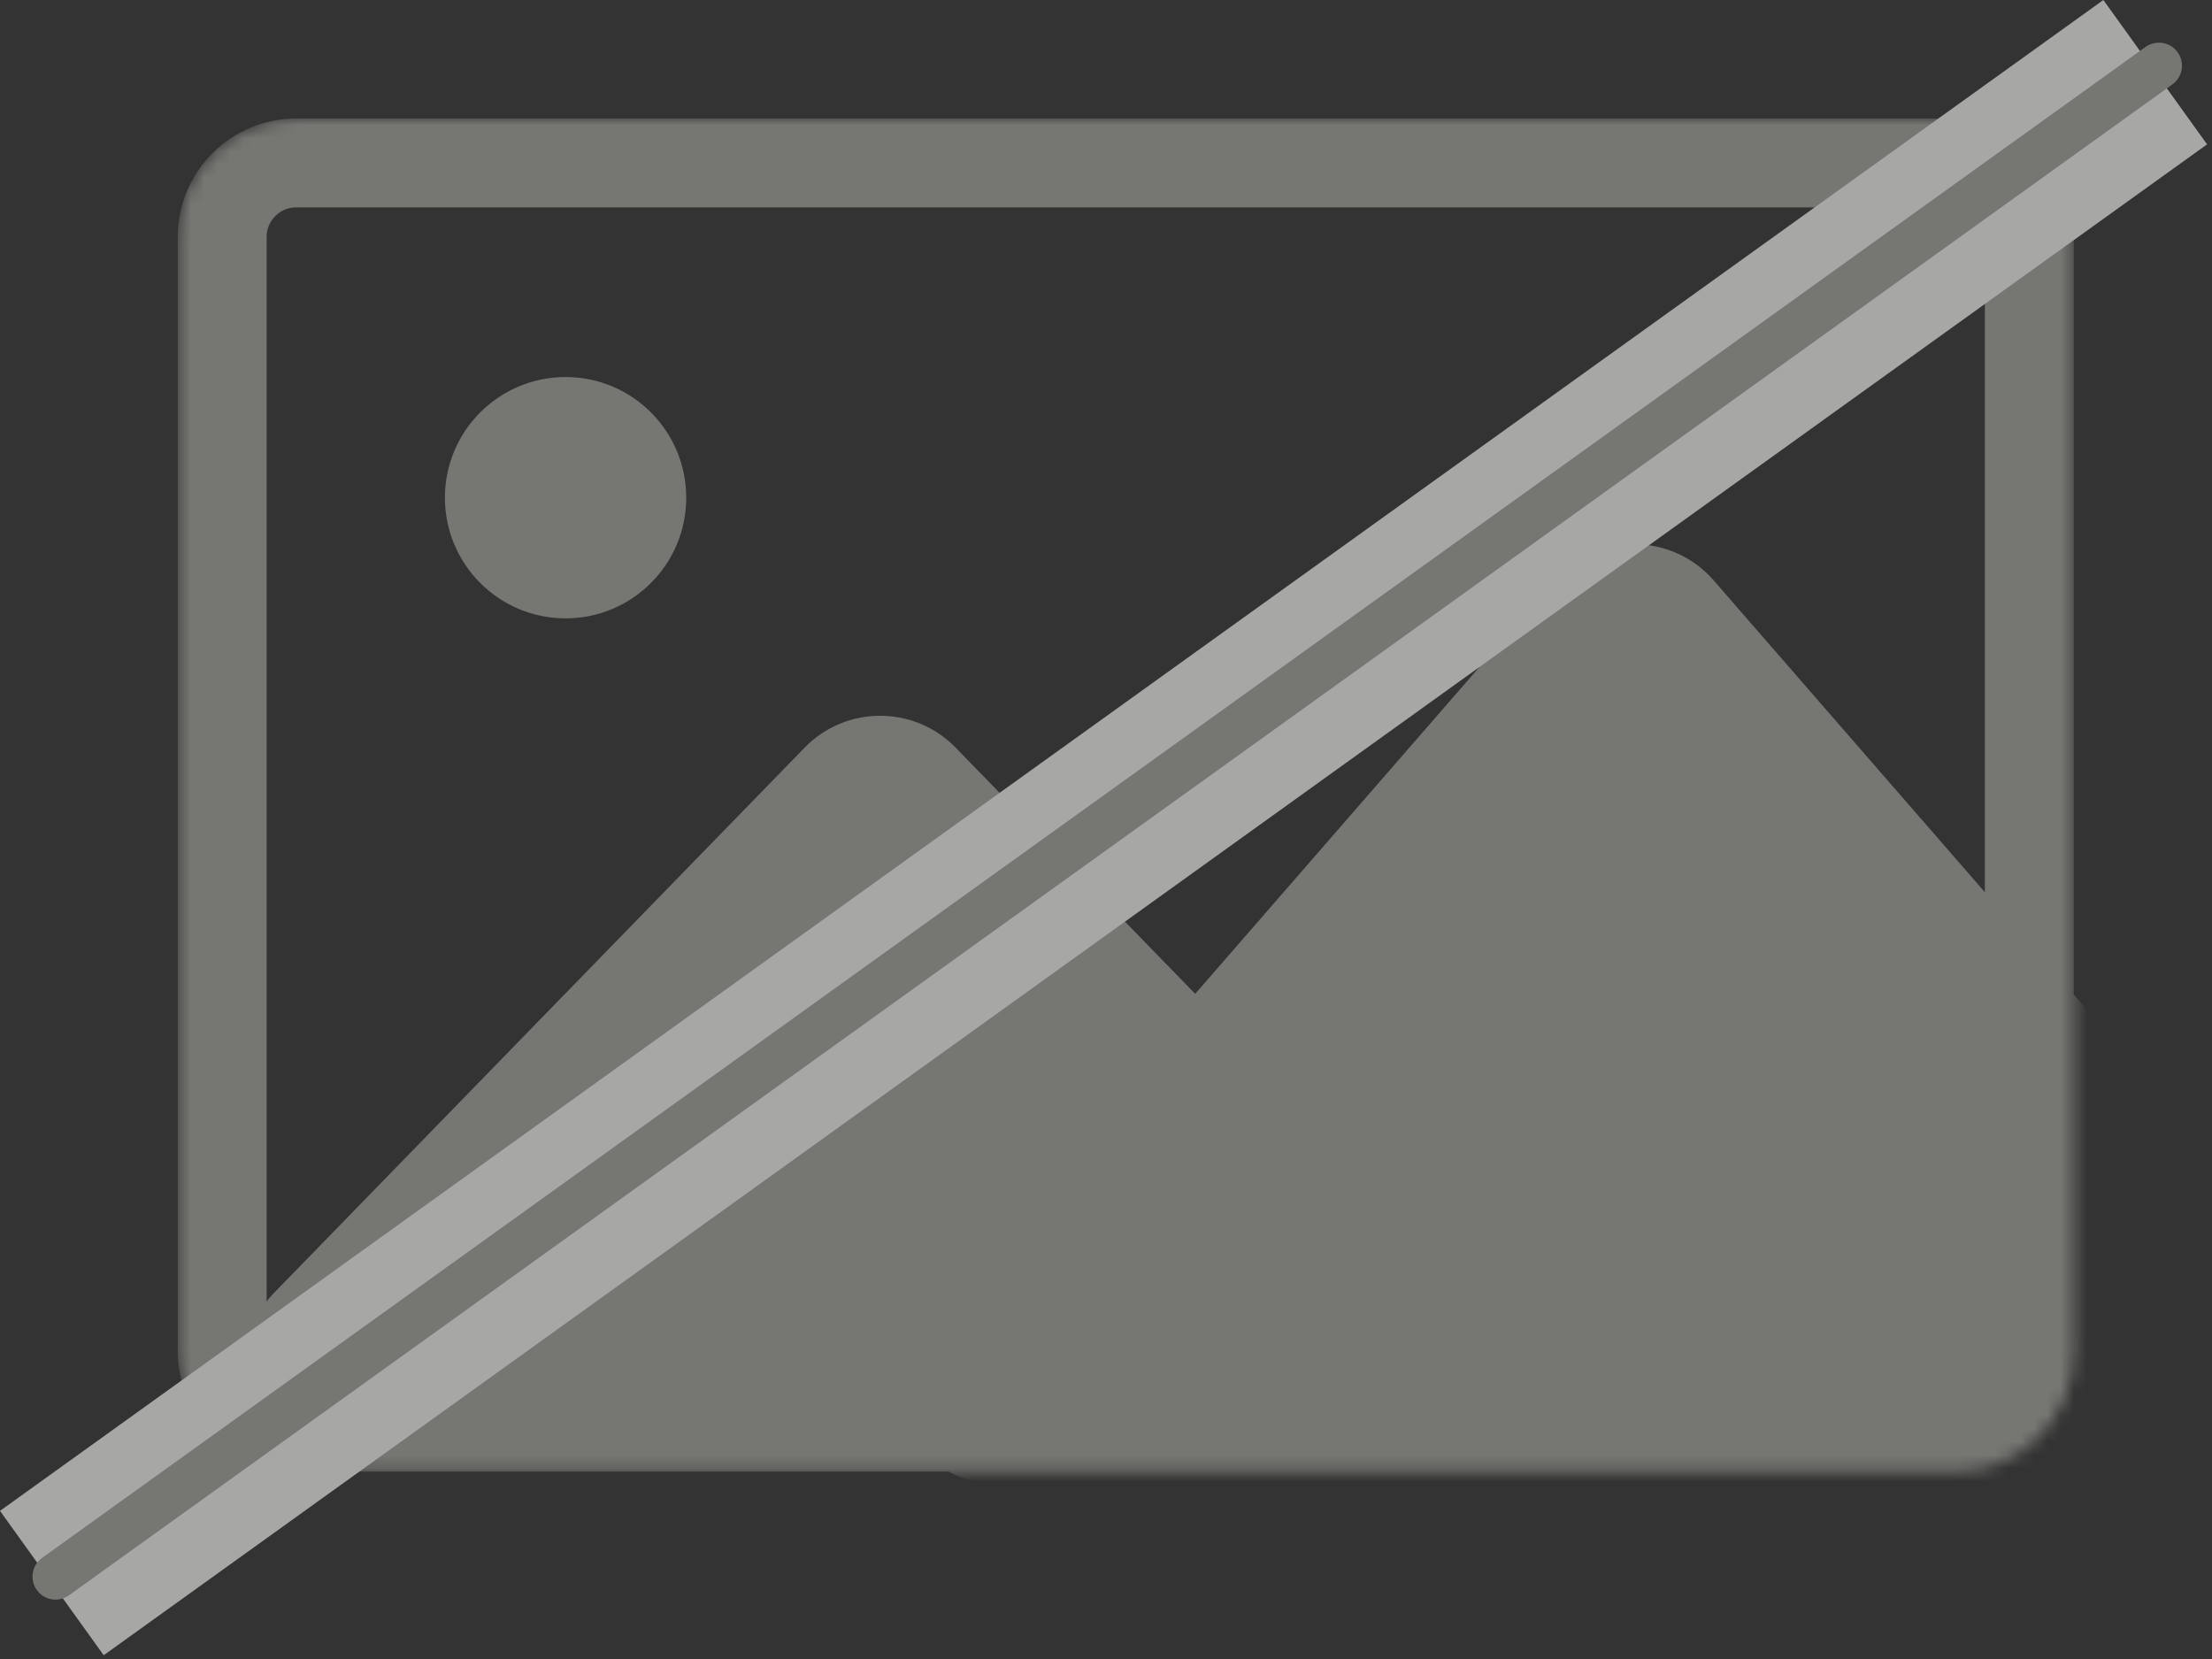
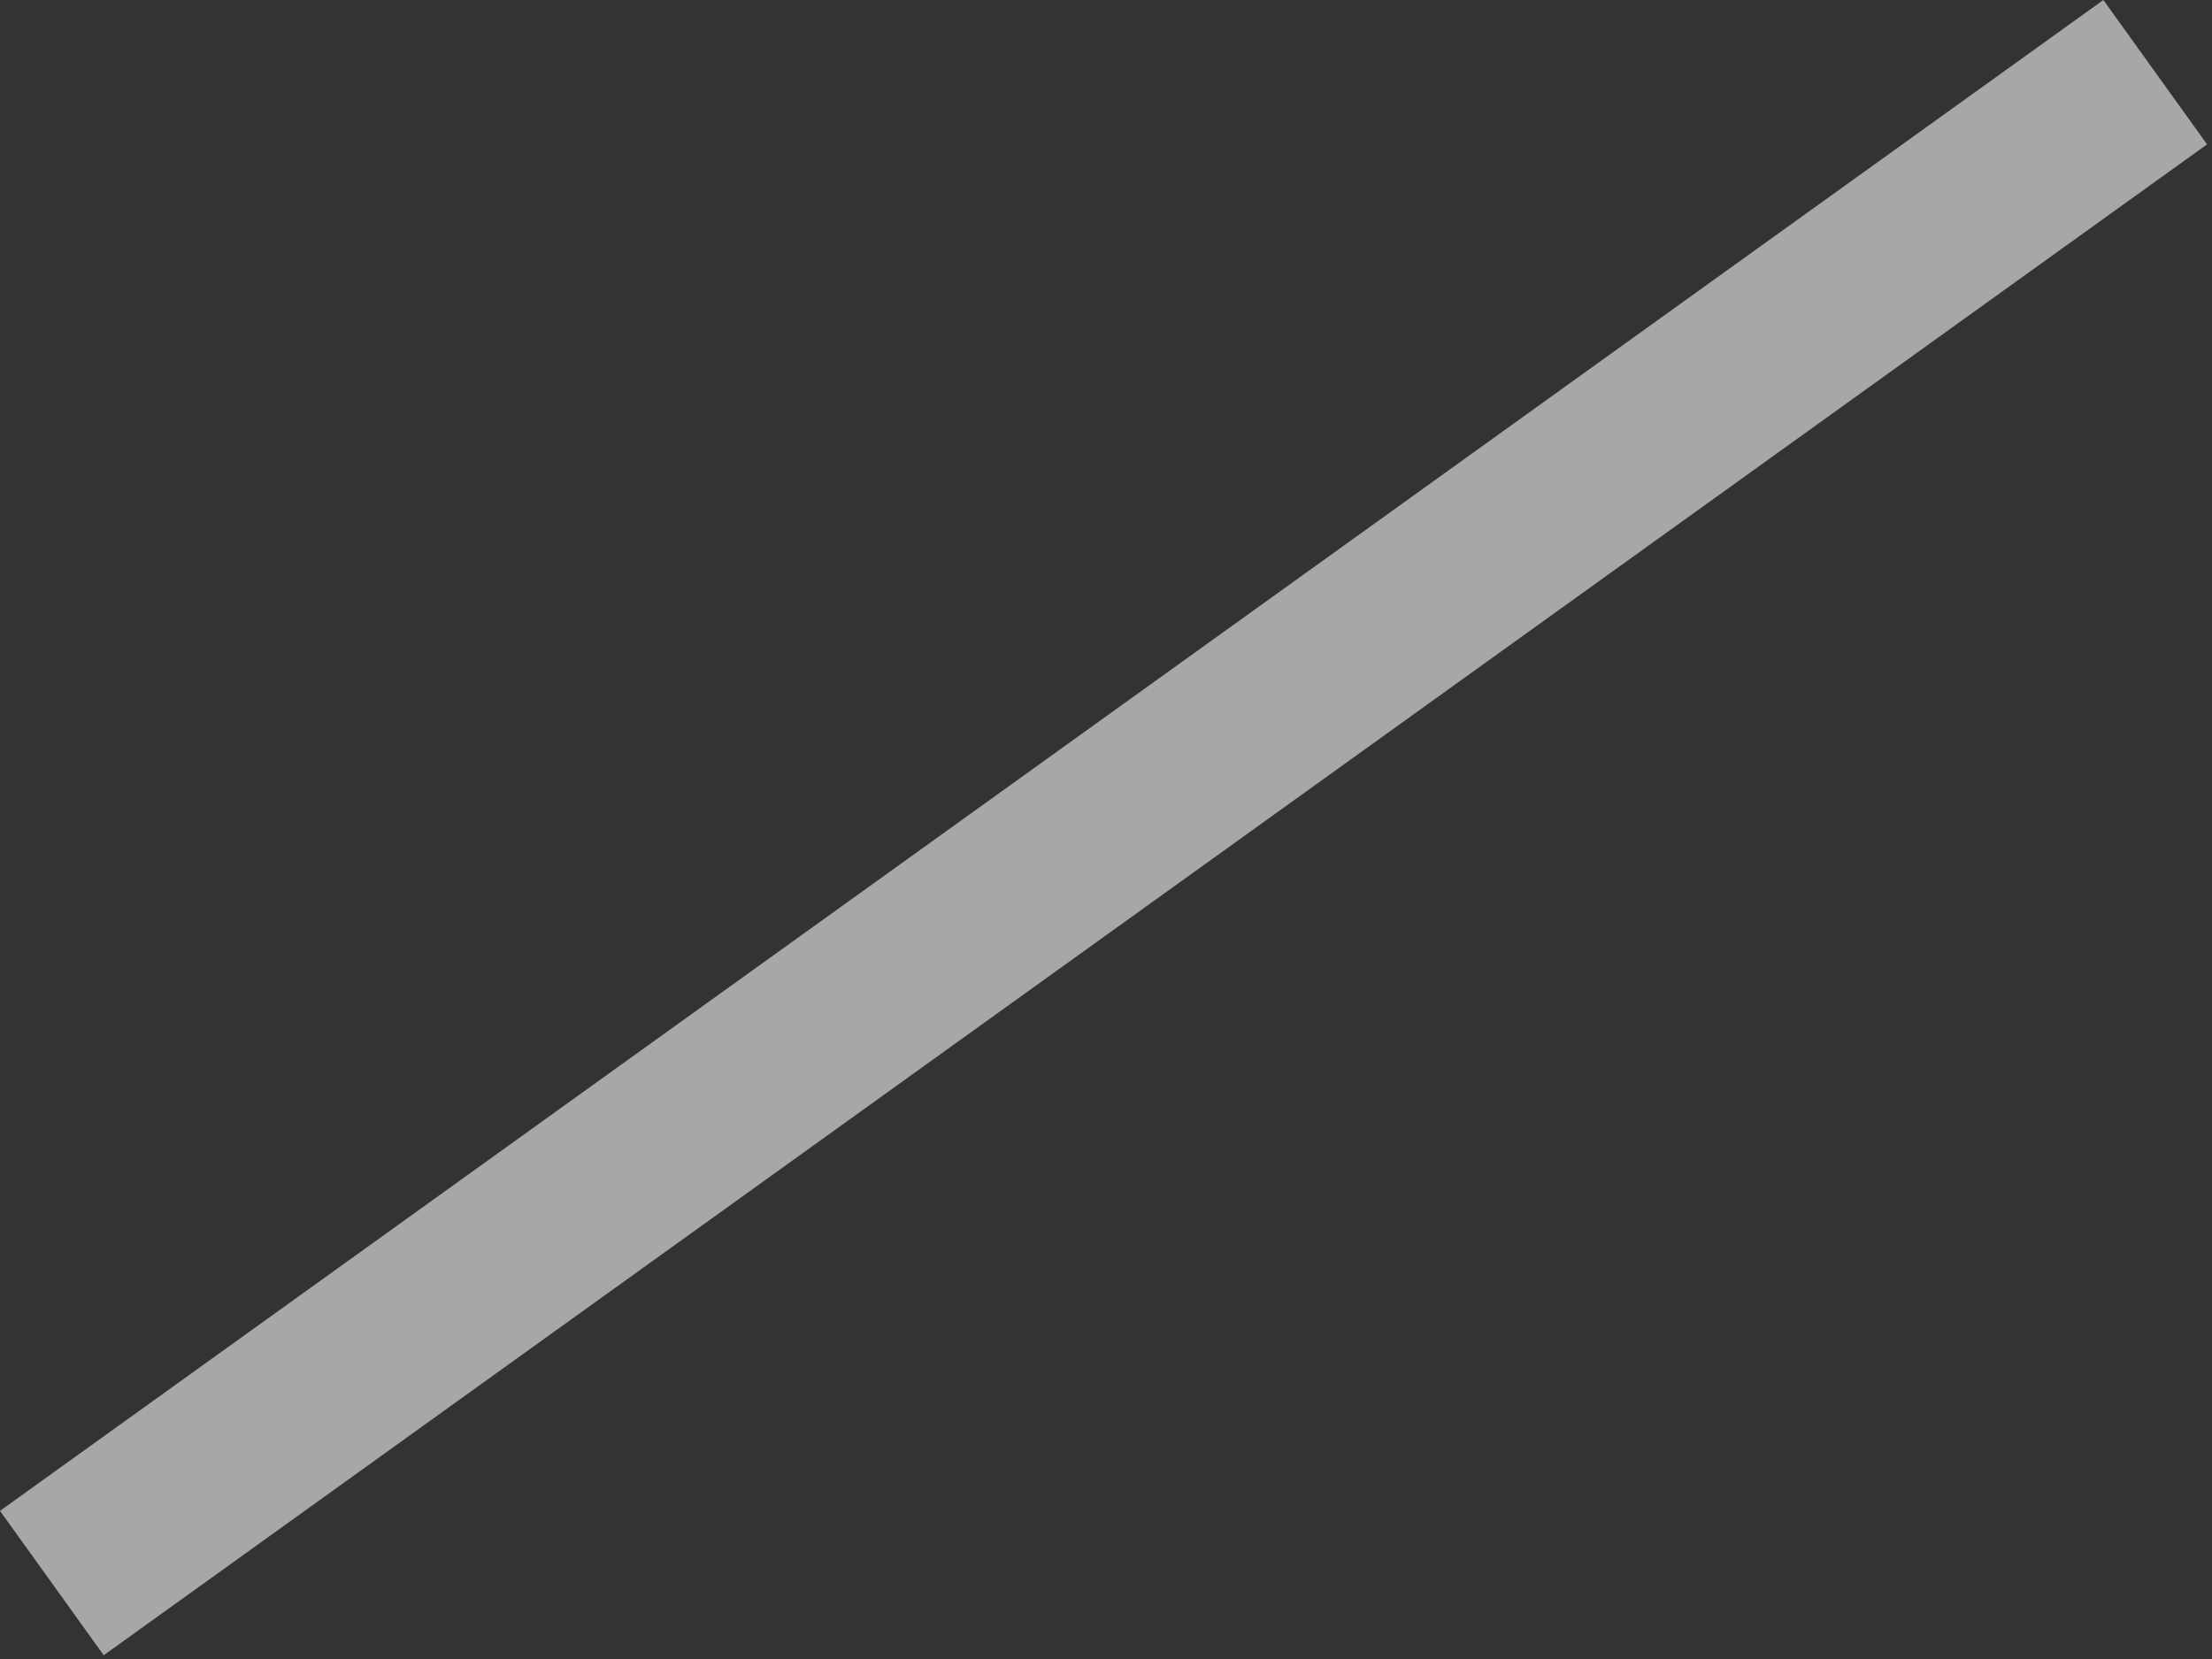
<svg xmlns="http://www.w3.org/2000/svg" width="168" height="126" viewBox="0 0 168 126" fill="none">
  <rect x="0" y="0" width="168" height="126" fill="#333333" stroke="none" />
  <g opacity="0.6">
    <mask id="mask0_18159_110665" style="mask-type:alpha" maskUnits="userSpaceOnUse" x="13" y="9" width="145" height="103">
-       <rect x="13.5" y="9" width="144" height="102.764" rx="9" fill="#D9D9D9" />
-     </mask>
+       </mask>
    <g mask="url(#mask0_18159_110665)">
-       <ellipse cx="42.955" cy="37.8" rx="9.164" ry="9.164" fill="#A3A39D" />
-       <path d="M61.112 56.782C64.253 53.555 69.438 53.555 72.579 56.782L112.867 98.184C117.801 103.254 114.209 111.763 107.134 111.763H26.557C19.482 111.763 15.889 103.254 20.823 98.184L61.112 56.782Z" fill="#A3A39D" />
      <path d="M118.082 44.084C121.271 40.418 126.966 40.418 130.155 44.084L178.349 99.494C182.852 104.672 179.175 112.745 172.313 112.745H75.925C69.062 112.745 65.385 104.672 69.888 99.494L118.082 44.084Z" fill="#A3A39D" />
      <rect x="16.875" y="12.375" width="137.25" height="96.014" rx="5.625" stroke="#A3A39D" stroke-width="6.75" />
    </g>
    <line x1="163.688" y1="5.482" x2="3.938" y2="120.232" stroke="#F5F5F2" stroke-width="13.5" />
-     <path d="M163.969 4.99L4.219 119.74" stroke="#A3A39D" stroke-width="3.5" stroke-linecap="round" />
  </g>
</svg>